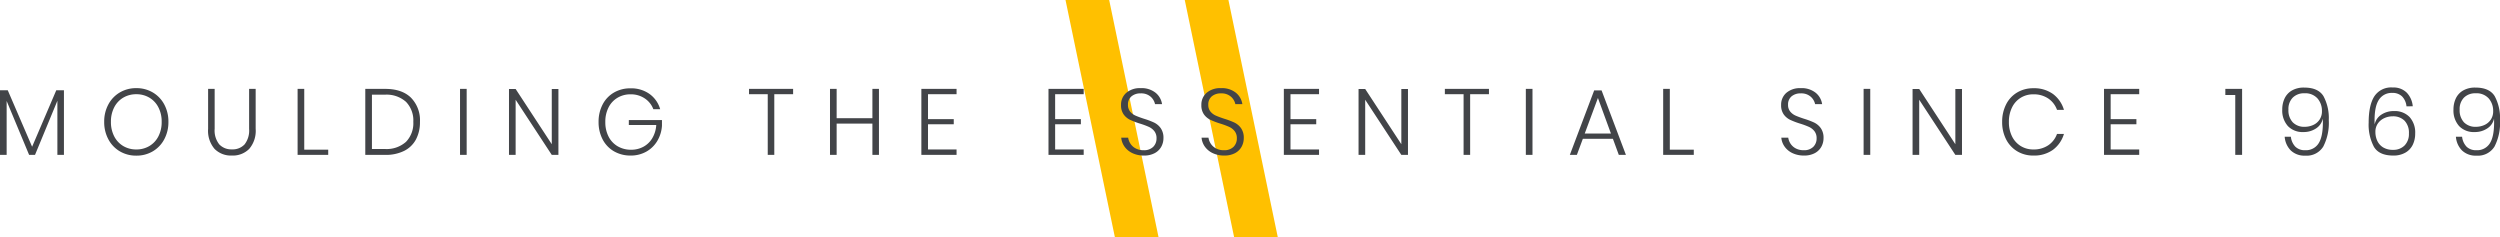
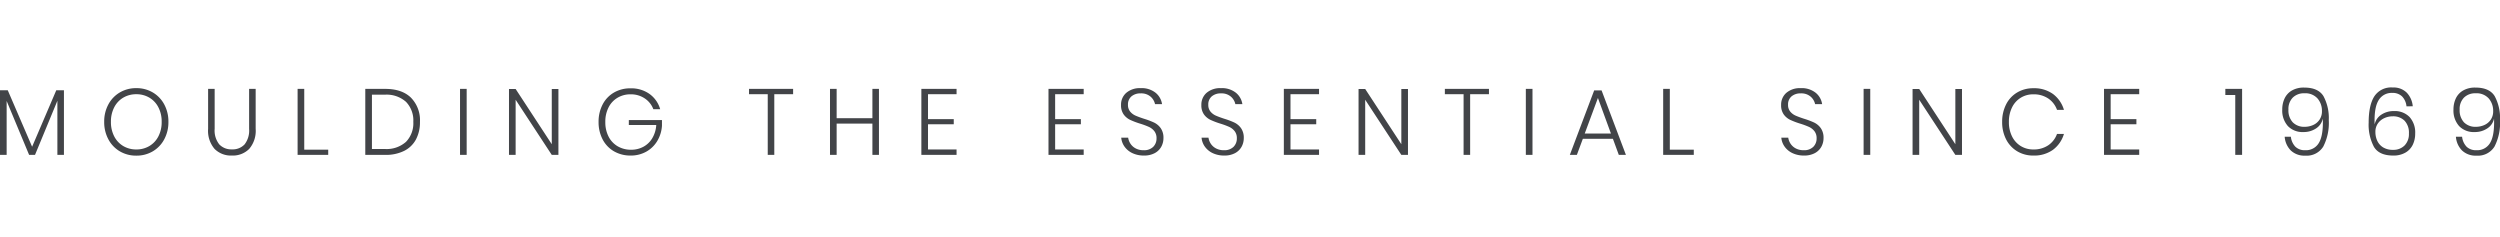
<svg xmlns="http://www.w3.org/2000/svg" width="667.625" height="63.415" viewBox="0 0 667.625 63.415">
  <g id="Raggruppa_218" data-name="Raggruppa 218" transform="translate(-369.387 -118.475)">
-     <path id="Tracciato_211" data-name="Tracciato 211" d="M65.132,68.89,51.932,5.475h11.66l13.2,63.415Zm31.845,0L83.777,5.475h11.66l13.2,63.415Z" transform="translate(602 113)" fill="#ffc000" />
    <path id="Tracciato_210" data-name="Tracciato 210" d="M-316.538-17.25V0h-1.75V-14.45L-324.263,0h-1.575l-6-14.4V0h-1.775V-17.25h2.075l6.5,15.075,6.45-15.075Zm19.325-.575a8.5,8.5,0,0,1,4.4,1.15,8.145,8.145,0,0,1,3.063,3.2,9.59,9.59,0,0,1,1.113,4.65,9.663,9.663,0,0,1-1.113,4.663A8.124,8.124,0,0,1-292.813-.95a8.5,8.5,0,0,1-4.4,1.15,8.5,8.5,0,0,1-4.4-1.15,8.124,8.124,0,0,1-3.062-3.212,9.663,9.663,0,0,1-1.112-4.663,9.59,9.59,0,0,1,1.112-4.65,8.145,8.145,0,0,1,3.063-3.2A8.5,8.5,0,0,1-297.213-17.825Zm0,1.625a6.726,6.726,0,0,0-3.462.9,6.351,6.351,0,0,0-2.425,2.575,8.21,8.21,0,0,0-.888,3.9,8.21,8.21,0,0,0,.888,3.9,6.351,6.351,0,0,0,2.425,2.575,6.726,6.726,0,0,0,3.462.9,6.726,6.726,0,0,0,3.462-.9,6.351,6.351,0,0,0,2.425-2.575,8.21,8.21,0,0,0,.887-3.9,8.21,8.21,0,0,0-.887-3.9A6.351,6.351,0,0,0-293.75-15.3,6.726,6.726,0,0,0-297.213-16.2Zm20.925-1.425V-6.95A5.925,5.925,0,0,0-275.05-2.8a4.409,4.409,0,0,0,3.387,1.325A4.329,4.329,0,0,0-268.3-2.8a6.008,6.008,0,0,0,1.212-4.15V-17.625h1.75V-6.95a7.4,7.4,0,0,1-1.725,5.35A6.153,6.153,0,0,1-271.688.175,6.153,6.153,0,0,1-276.313-1.6a7.4,7.4,0,0,1-1.725-5.35V-17.625ZM-252.363-1.4h6.4V0h-8.175V-17.625h1.775Zm30.9-7.425a9.766,9.766,0,0,1-1.075,4.713,7.222,7.222,0,0,1-3.163,3.05A11,11,0,0,1-230.738,0h-5.325V-17.625h5.325q4.45,0,6.863,2.338A8.579,8.579,0,0,1-221.463-8.825Zm-9.4,7.25a7.779,7.779,0,0,0,5.675-1.913,7.135,7.135,0,0,0,1.95-5.338,7.135,7.135,0,0,0-1.95-5.337,7.779,7.779,0,0,0-5.675-1.913h-3.425v14.5Zm21.875-16.05V0h-1.775V-17.625ZM-184.488,0h-1.775l-9.65-14.725V0h-1.775V-17.6h1.775l9.65,14.75V-17.6h1.775Zm19.25-17.775a8.431,8.431,0,0,1,5.075,1.5,7.562,7.562,0,0,1,2.85,4.075h-1.825a5.993,5.993,0,0,0-2.287-2.875,6.6,6.6,0,0,0-3.812-1.1,6.678,6.678,0,0,0-3.437.9,6.269,6.269,0,0,0-2.413,2.575,8.307,8.307,0,0,0-.875,3.9,8.322,8.322,0,0,0,.887,3.95,6.3,6.3,0,0,0,2.45,2.575,7.008,7.008,0,0,0,3.563.9,6.791,6.791,0,0,0,3.25-.788,6.161,6.161,0,0,0,2.388-2.288,7.787,7.787,0,0,0,1.063-3.525h-7.325V-9.3h8.85v1.55A9.076,9.076,0,0,1-158.1-3.7a7.9,7.9,0,0,1-2.925,2.837A8.368,8.368,0,0,1-165.213.175a8.667,8.667,0,0,1-4.45-1.138,7.8,7.8,0,0,1-3.025-3.187,9.861,9.861,0,0,1-1.075-4.65,9.861,9.861,0,0,1,1.075-4.65,7.828,7.828,0,0,1,3.013-3.187A8.6,8.6,0,0,1-165.238-17.775Zm43.425.15V-16.2h-5.025V0h-1.75V-16.2h-5v-1.425Zm22.925,0V0h-1.75V-8.35h-9.55V0h-1.775V-17.625h1.775V-9.8h9.55v-7.825Zm13.1,1.425v6.65h6.875v1.375h-6.875V-1.45h7.625V0h-9.4V-17.625h9.4V-16.2Zm33.95,0v6.65h6.875v1.375h-6.875V-1.45h7.625V0h-9.4V-17.625h9.4V-16.2ZM-22.913-4.475a4.766,4.766,0,0,1-.562,2.262A4.275,4.275,0,0,1-25.213-.488a5.887,5.887,0,0,1-2.925.663A7.01,7.01,0,0,1-31.163-.45a5.384,5.384,0,0,1-2.113-1.713A4.843,4.843,0,0,1-34.188-4.6h1.85a3.925,3.925,0,0,0,.575,1.55,3.736,3.736,0,0,0,1.375,1.288,4.329,4.329,0,0,0,2.175.513,3.441,3.441,0,0,0,2.563-.9,3.107,3.107,0,0,0,.887-2.275,2.976,2.976,0,0,0-.587-1.913A3.956,3.956,0,0,0-26.8-7.475a20.7,20.7,0,0,0-2.363-.875,20.963,20.963,0,0,1-2.663-1.012A4.571,4.571,0,0,1-33.538-10.8a4.16,4.16,0,0,1-.7-2.525,4.153,4.153,0,0,1,1.4-3.25,5.574,5.574,0,0,1,3.85-1.25A5.977,5.977,0,0,1-25.025-16.6a4.8,4.8,0,0,1,1.738,3.05h-1.875a3.642,3.642,0,0,0-1.187-2,3.774,3.774,0,0,0-2.638-.875,3.652,3.652,0,0,0-2.475.8,2.785,2.785,0,0,0-.925,2.225,2.783,2.783,0,0,0,.575,1.825A3.825,3.825,0,0,0-30.4-10.5q.837.375,2.288.85A20.616,20.616,0,0,1-25.4-8.625a4.663,4.663,0,0,1,1.763,1.5A4.417,4.417,0,0,1-22.913-4.475Zm21.45,0a4.766,4.766,0,0,1-.563,2.262A4.275,4.275,0,0,1-3.763-.488,5.887,5.887,0,0,1-6.688.175,7.01,7.01,0,0,1-9.713-.45a5.384,5.384,0,0,1-2.113-1.713A4.843,4.843,0,0,1-12.738-4.6h1.85a3.925,3.925,0,0,0,.575,1.55A3.736,3.736,0,0,0-8.938-1.763a4.329,4.329,0,0,0,2.175.513A3.441,3.441,0,0,0-4.2-2.15a3.107,3.107,0,0,0,.887-2.275A2.976,2.976,0,0,0-3.9-6.338,3.956,3.956,0,0,0-5.35-7.475,20.7,20.7,0,0,0-7.713-8.35a20.962,20.962,0,0,1-2.662-1.012A4.571,4.571,0,0,1-12.088-10.8a4.16,4.16,0,0,1-.7-2.525,4.153,4.153,0,0,1,1.4-3.25,5.574,5.574,0,0,1,3.85-1.25A5.977,5.977,0,0,1-3.575-16.6a4.8,4.8,0,0,1,1.738,3.05H-3.713a3.642,3.642,0,0,0-1.187-2,3.774,3.774,0,0,0-2.638-.875,3.652,3.652,0,0,0-2.475.8,2.785,2.785,0,0,0-.925,2.225,2.783,2.783,0,0,0,.575,1.825A3.825,3.825,0,0,0-8.95-10.5q.838.375,2.287.85A20.616,20.616,0,0,1-3.95-8.625a4.663,4.663,0,0,1,1.763,1.5A4.417,4.417,0,0,1-1.463-4.475ZM11.012-16.2v6.65h6.875v1.375H11.012V-1.45h7.625V0h-9.4V-17.625h9.4V-16.2ZM42.388,0H40.613l-9.65-14.725V0H29.188V-17.6h1.775l9.65,14.75V-17.6h1.775ZM64.013-17.625V-16.2H58.988V0h-1.75V-16.2h-5v-1.425Zm11.625,0V0H73.862V-17.625ZM97.113-4.3H89.088L87.488,0H85.613l6.5-17.225h1.975L100.588,0h-1.9Zm-.525-1.4-3.475-9.5L89.588-5.7Zm15.725,4.3h6.4V0h-8.175V-17.625h1.775Zm41.05-3.075a4.766,4.766,0,0,1-.562,2.262,4.275,4.275,0,0,1-1.737,1.725,5.887,5.887,0,0,1-2.925.663,7.01,7.01,0,0,1-3.025-.625A5.384,5.384,0,0,1,143-2.163a4.843,4.843,0,0,1-.913-2.438h1.85a3.925,3.925,0,0,0,.575,1.55,3.736,3.736,0,0,0,1.375,1.288,4.329,4.329,0,0,0,2.175.513,3.441,3.441,0,0,0,2.563-.9,3.107,3.107,0,0,0,.887-2.275,2.976,2.976,0,0,0-.588-1.913,3.956,3.956,0,0,0-1.45-1.137,20.7,20.7,0,0,0-2.363-.875,20.963,20.963,0,0,1-2.662-1.012,4.571,4.571,0,0,1-1.713-1.437,4.16,4.16,0,0,1-.7-2.525,4.153,4.153,0,0,1,1.4-3.25,5.574,5.574,0,0,1,3.85-1.25A5.977,5.977,0,0,1,151.25-16.6a4.8,4.8,0,0,1,1.737,3.05h-1.875a3.642,3.642,0,0,0-1.187-2,3.774,3.774,0,0,0-2.637-.875,3.652,3.652,0,0,0-2.475.8,2.785,2.785,0,0,0-.925,2.225,2.783,2.783,0,0,0,.575,1.825,3.825,3.825,0,0,0,1.413,1.075q.838.375,2.287.85a20.616,20.616,0,0,1,2.713,1.025,4.663,4.663,0,0,1,1.762,1.5A4.417,4.417,0,0,1,153.363-4.475Zm12.475-13.15V0h-1.775V-17.625ZM190.338,0h-1.775l-9.65-14.725V0h-1.775V-17.6h1.775l9.65,14.75V-17.6h1.775Zm19.05-17.8a8.581,8.581,0,0,1,5.25,1.538,8.148,8.148,0,0,1,2.925,4.238h-1.85a6.187,6.187,0,0,0-2.325-3.025,6.9,6.9,0,0,0-4.025-1.125,6.275,6.275,0,0,0-3.312.9,6.212,6.212,0,0,0-2.337,2.575,8.509,8.509,0,0,0-.85,3.9,8.431,8.431,0,0,0,.85,3.888A6.229,6.229,0,0,0,206.05-2.35a6.275,6.275,0,0,0,3.313.9,6.9,6.9,0,0,0,4.025-1.125A6.187,6.187,0,0,0,215.713-5.6h1.85a8.148,8.148,0,0,1-2.925,4.238,8.581,8.581,0,0,1-5.25,1.538,8.187,8.187,0,0,1-4.325-1.15,7.841,7.841,0,0,1-2.95-3.187,9.978,9.978,0,0,1-1.05-4.638,10.11,10.11,0,0,1,1.05-4.675,7.738,7.738,0,0,1,2.95-3.187A8.256,8.256,0,0,1,209.388-17.8Zm20.65,1.6v6.65h6.875v1.375h-6.875V-1.45h7.625V0h-9.4V-17.625h9.4V-16.2Zm30.625.2v-1.625h4.475V0h-1.825V-16Zm17.5,11.15a4.531,4.531,0,0,0,1.2,2.663,3.575,3.575,0,0,0,2.625.938,3.985,3.985,0,0,0,3.537-1.763q1.187-1.762,1.188-5.638,0-.675-.025-1.025a4.094,4.094,0,0,1-1.788,2.6,5.889,5.889,0,0,1-3.387.975,5.411,5.411,0,0,1-4.15-1.6,6.215,6.215,0,0,1-1.5-4.425,6.829,6.829,0,0,1,.625-2.95,4.83,4.83,0,0,1,1.938-2.113,6.3,6.3,0,0,1,3.287-.787q3.775,0,5.175,2.325a12.344,12.344,0,0,1,1.4,6.375,13.82,13.82,0,0,1-1.462,7.038A5.2,5.2,0,0,1,281.988.2a5.23,5.23,0,0,1-3.85-1.388,5.768,5.768,0,0,1-1.625-3.663Zm8.3-6.85a5.029,5.029,0,0,0-1.175-3.363,4.361,4.361,0,0,0-3.525-1.387,4.2,4.2,0,0,0-3.087,1.15,4.3,4.3,0,0,0-1.163,3.2,4.678,4.678,0,0,0,1.163,3.412A4.256,4.256,0,0,0,281.863-7.5a5.487,5.487,0,0,0,2.212-.462A4.02,4.02,0,0,0,285.8-9.375,3.964,3.964,0,0,0,286.463-11.7Zm22.575-1.275a4.388,4.388,0,0,0-1.175-2.637,3.575,3.575,0,0,0-2.625-.937,4.008,4.008,0,0,0-3.513,1.75q-1.212,1.75-1.212,5.575,0,.725.025,1.1a4.07,4.07,0,0,1,1.775-2.613,5.885,5.885,0,0,1,3.375-.963,5.467,5.467,0,0,1,4.175,1.588,6.169,6.169,0,0,1,1.5,4.412,6.829,6.829,0,0,1-.625,2.95,4.884,4.884,0,0,1-1.95,2.125,6.286,6.286,0,0,1-3.3.8q-3.775,0-5.163-2.363A12.649,12.649,0,0,1,298.938-8.6q0-4.625,1.5-7.013a5.344,5.344,0,0,1,4.9-2.387,5.024,5.024,0,0,1,3.775,1.387,5.989,5.989,0,0,1,1.6,3.637Zm-8.3,6.875a5.528,5.528,0,0,0,.5,2.338,4.027,4.027,0,0,0,1.55,1.75,4.882,4.882,0,0,0,2.65.663,4.173,4.173,0,0,0,3.087-1.163,4.342,4.342,0,0,0,1.163-3.213,4.634,4.634,0,0,0-1.163-3.4,4.281,4.281,0,0,0-3.187-1.175,5.278,5.278,0,0,0-2.2.475,4.248,4.248,0,0,0-1.725,1.412A3.854,3.854,0,0,0,300.738-6.1Zm23.15,1.25a4.531,4.531,0,0,0,1.2,2.663,3.575,3.575,0,0,0,2.625.938,3.985,3.985,0,0,0,3.537-1.763q1.187-1.762,1.188-5.638,0-.675-.025-1.025a4.094,4.094,0,0,1-1.788,2.6,5.889,5.889,0,0,1-3.387.975,5.411,5.411,0,0,1-4.15-1.6,6.215,6.215,0,0,1-1.5-4.425,6.829,6.829,0,0,1,.625-2.95,4.83,4.83,0,0,1,1.938-2.113,6.3,6.3,0,0,1,3.287-.787q3.775,0,5.175,2.325a12.344,12.344,0,0,1,1.4,6.375,13.82,13.82,0,0,1-1.462,7.038A5.2,5.2,0,0,1,327.713.2a5.23,5.23,0,0,1-3.85-1.388,5.768,5.768,0,0,1-1.625-3.663Zm8.3-6.85a5.029,5.029,0,0,0-1.175-3.363,4.361,4.361,0,0,0-3.525-1.387A4.2,4.2,0,0,0,324.4-15.3a4.3,4.3,0,0,0-1.163,3.2A4.678,4.678,0,0,0,324.4-8.688,4.256,4.256,0,0,0,327.588-7.5a5.487,5.487,0,0,0,2.212-.462,4.02,4.02,0,0,0,1.725-1.413A3.964,3.964,0,0,0,332.188-11.7Z" transform="translate(703 159.838)" fill="#424448" />
  </g>
</svg>